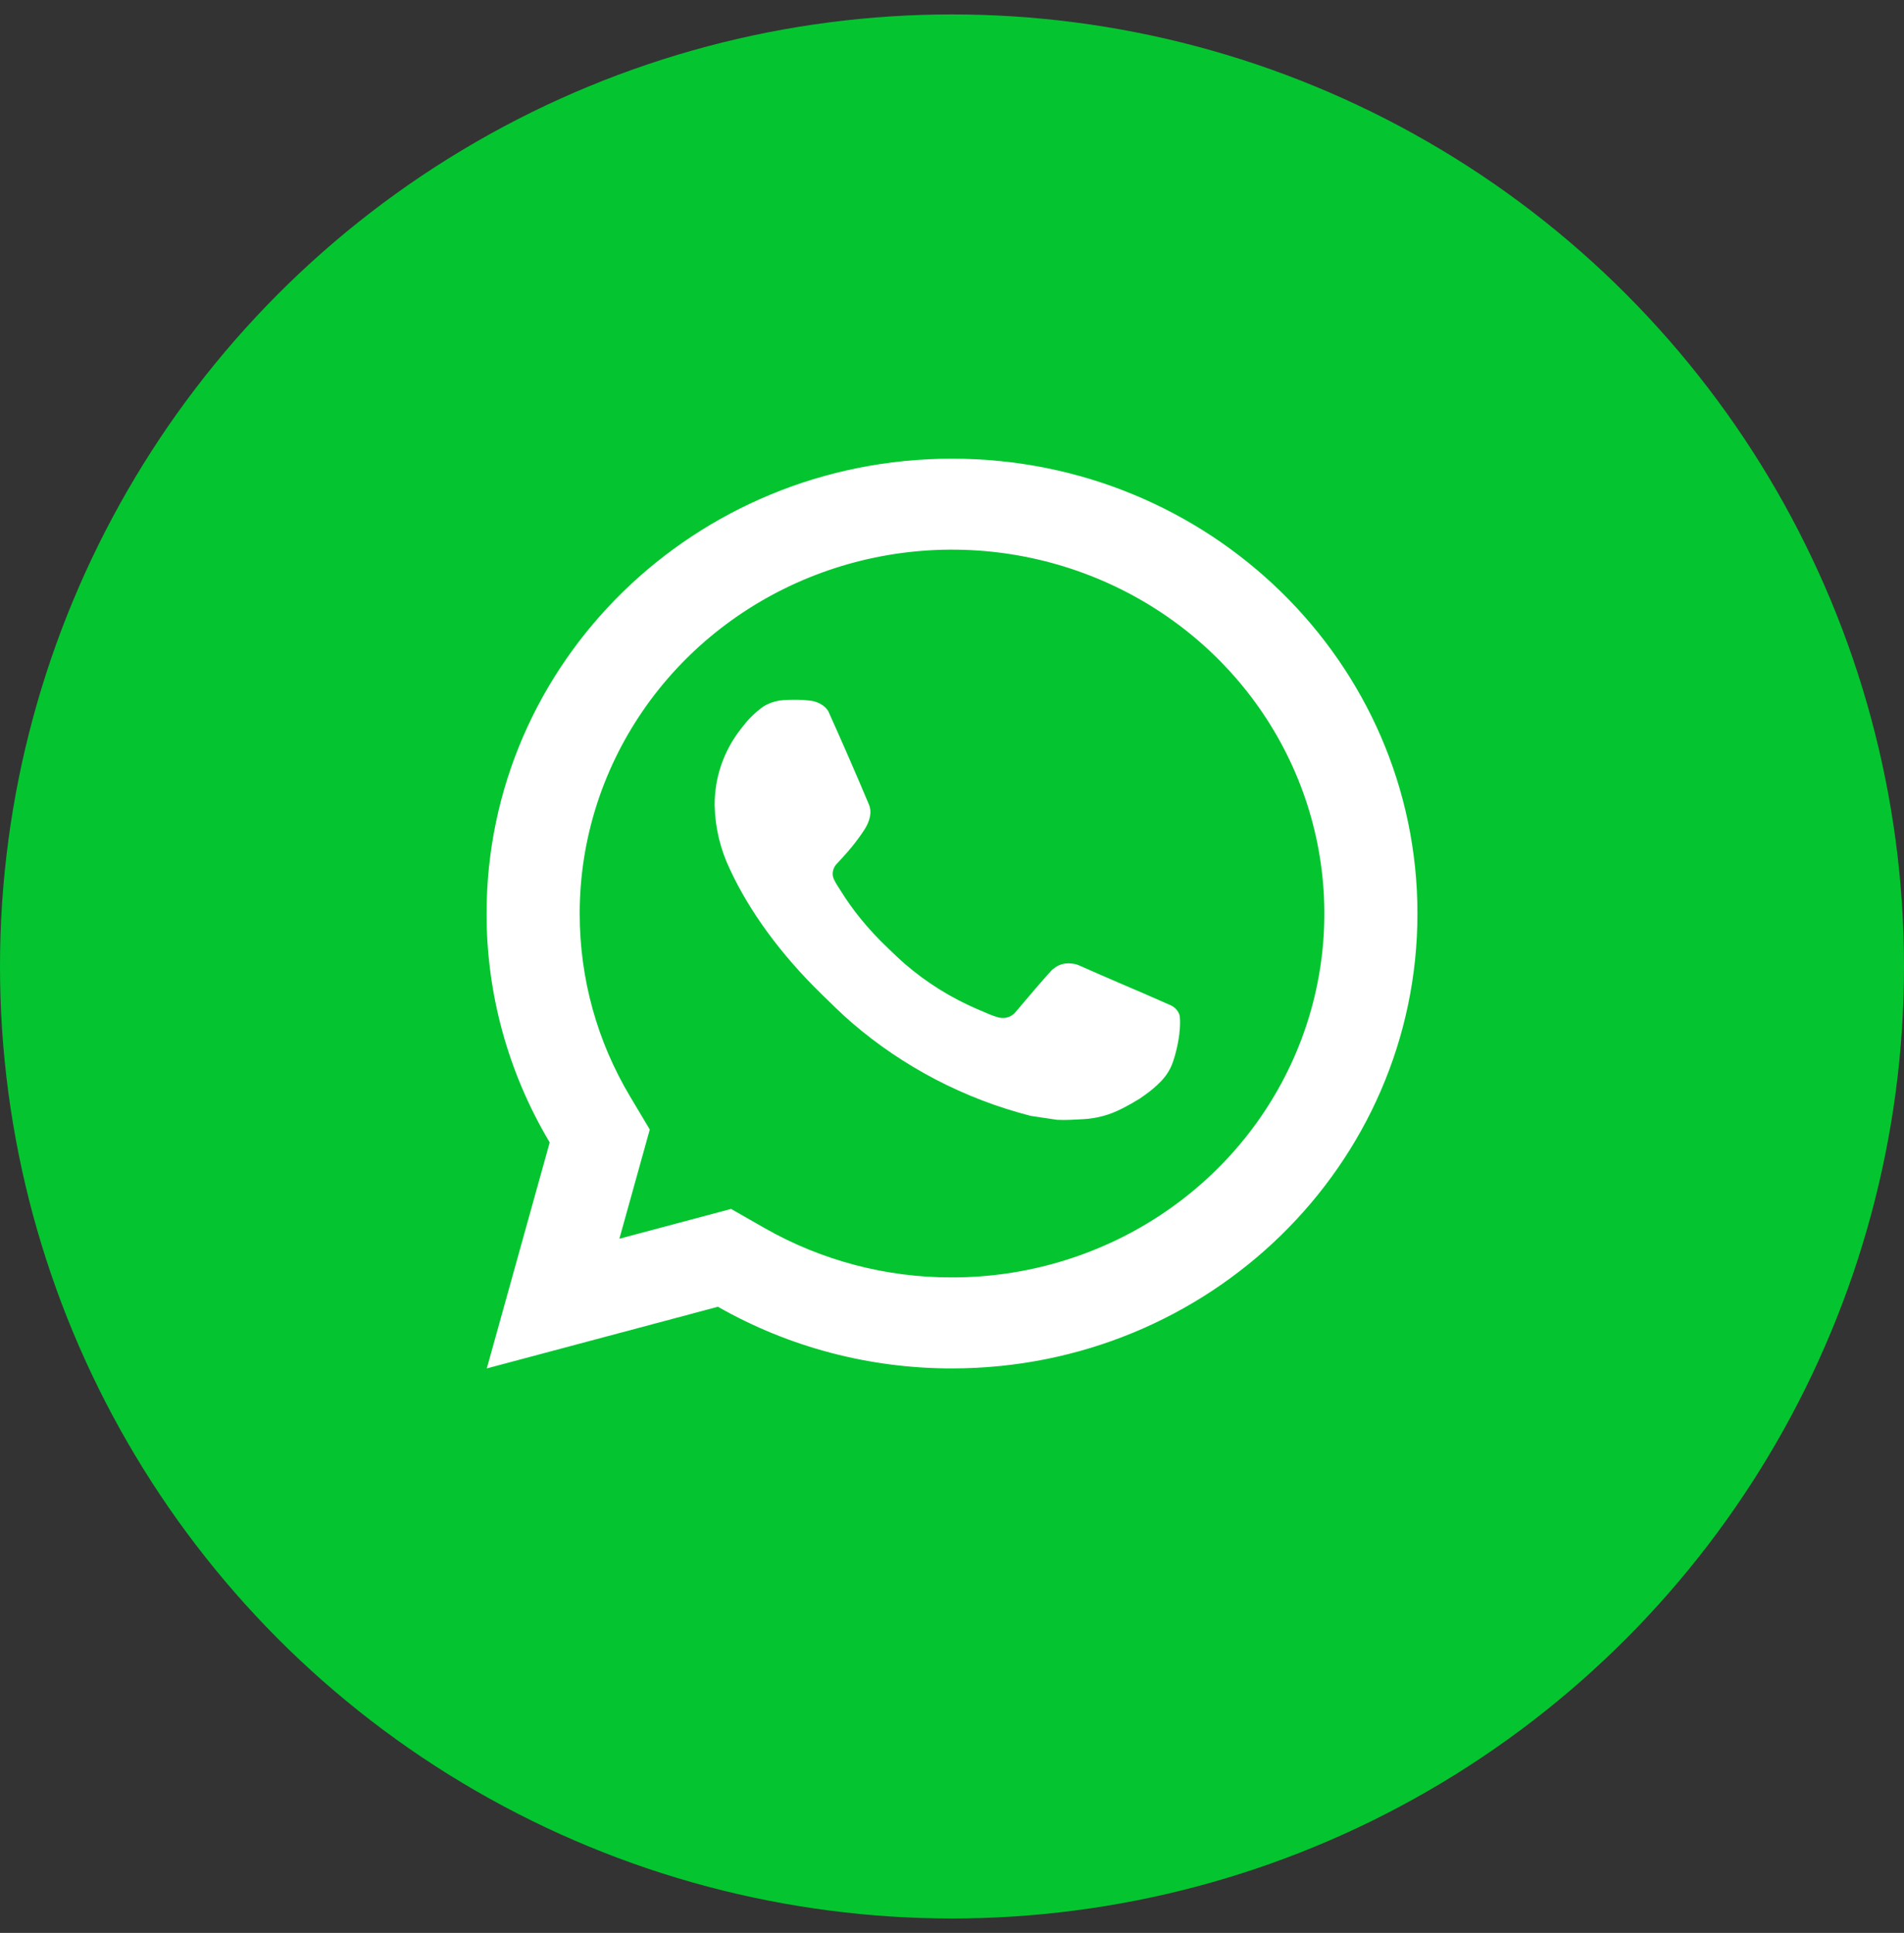
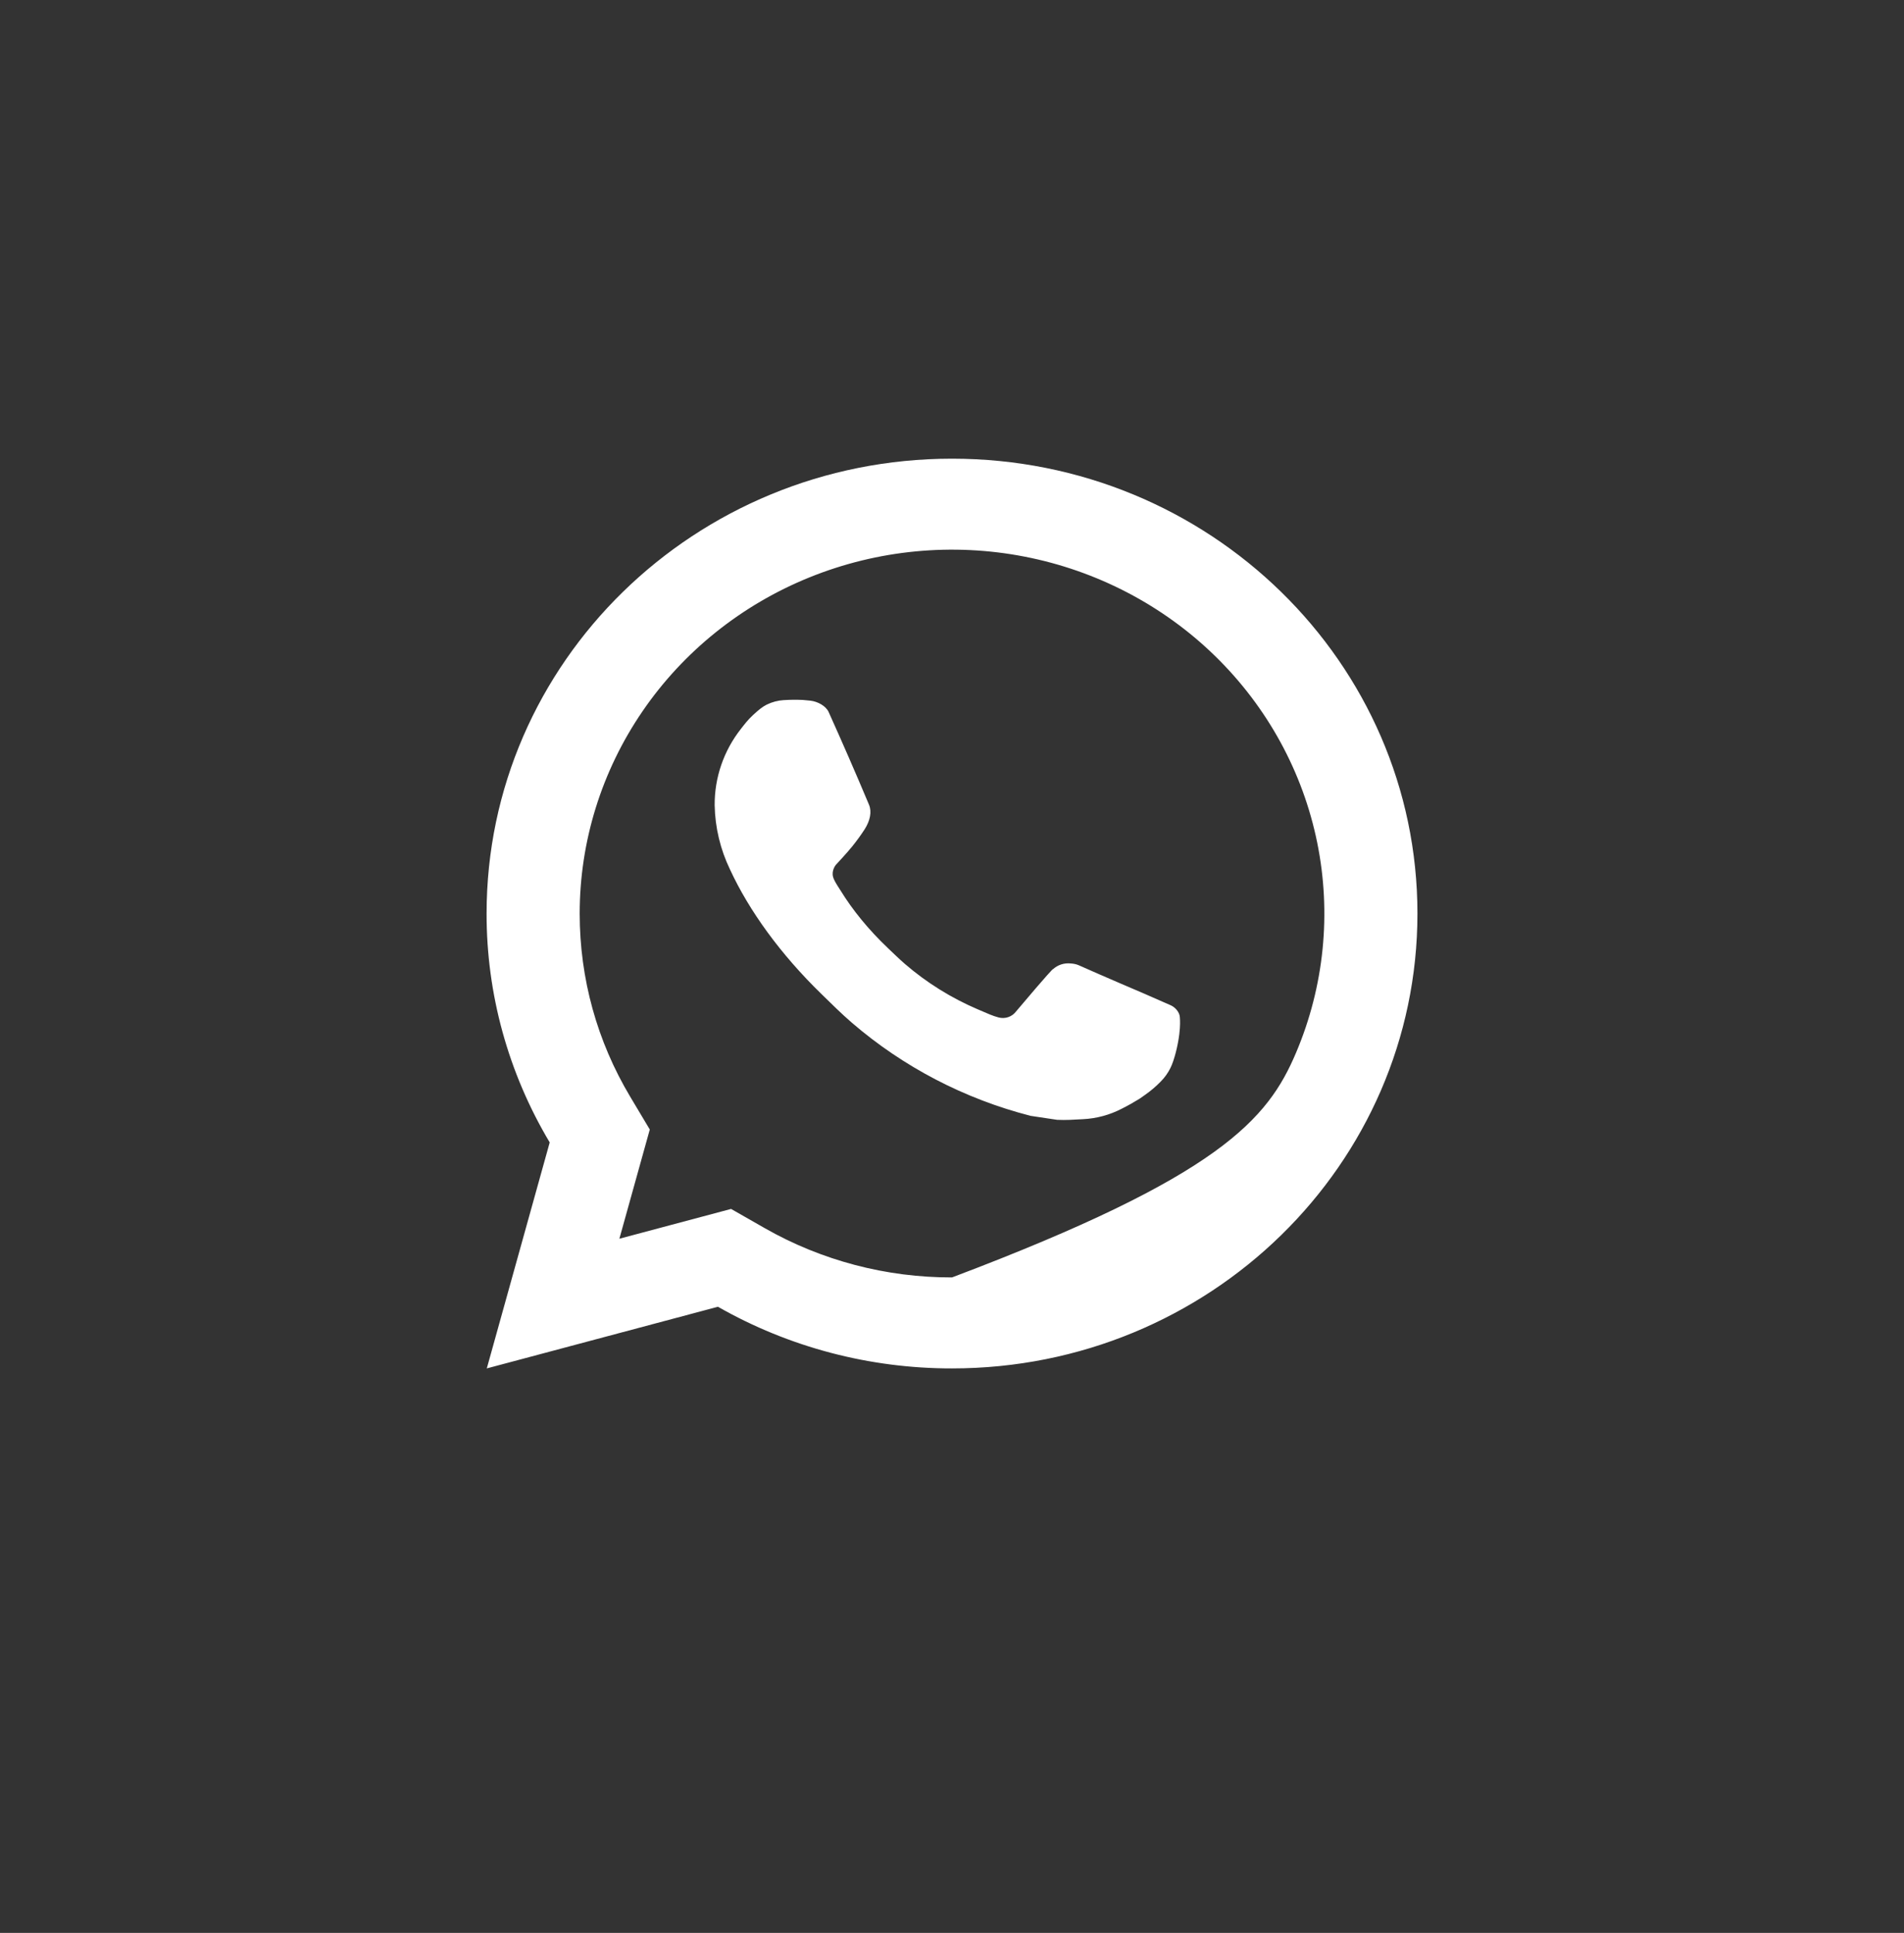
<svg xmlns="http://www.w3.org/2000/svg" width="66" height="67" viewBox="0 0 66 67" fill="none">
  <rect x="0" y="0" width="66" height="67" fill="#333333" stroke="none" />
-   <circle cx="33" cy="33.5" r="33" fill="#04C52F" />
-   <path d="M25.342 41.905L26.51 42.572C28.48 43.695 30.72 44.284 33.001 44.279C35.553 44.279 38.049 43.54 40.171 42.154C42.294 40.768 43.948 38.798 44.925 36.493C45.902 34.188 46.157 31.652 45.659 29.205C45.161 26.759 43.932 24.511 42.127 22.747C40.322 20.983 38.022 19.782 35.519 19.295C33.015 18.808 30.42 19.058 28.061 20.013C25.703 20.968 23.687 22.584 22.269 24.659C20.851 26.733 20.094 29.171 20.094 31.666C20.094 33.93 20.702 36.101 21.843 38.011L22.524 39.152L21.47 42.938L25.342 41.905ZM16.874 47.433L19.055 39.6C17.618 37.192 16.863 34.454 16.867 31.666C16.867 22.958 24.09 15.899 33.001 15.899C41.911 15.899 49.134 22.958 49.134 31.666C49.134 40.374 41.911 47.433 33.001 47.433C30.149 47.437 27.349 46.7 24.886 45.296L16.874 47.433ZM27.178 24.268C27.394 24.253 27.612 24.253 27.828 24.262C27.915 24.268 28.002 24.278 28.09 24.287C28.346 24.316 28.628 24.469 28.724 24.68C29.204 25.746 29.672 26.819 30.124 27.896C30.224 28.136 30.164 28.443 29.974 28.743C29.843 28.945 29.701 29.141 29.55 29.329C29.367 29.558 28.975 29.977 28.975 29.977C28.975 29.977 28.816 30.163 28.877 30.395C28.899 30.484 28.974 30.611 29.041 30.718L29.137 30.868C29.55 31.541 30.105 32.224 30.782 32.867C30.976 33.05 31.165 33.238 31.368 33.413C32.123 34.064 32.978 34.596 33.901 34.99L33.909 34.993C34.046 35.051 34.115 35.083 34.315 35.166C34.415 35.207 34.519 35.243 34.623 35.27C34.732 35.297 34.846 35.292 34.951 35.256C35.057 35.219 35.149 35.153 35.216 35.065C36.384 33.683 36.49 33.593 36.5 33.593V33.596C36.581 33.522 36.677 33.466 36.783 33.431C36.888 33.397 36.999 33.385 37.11 33.396C37.206 33.402 37.305 33.419 37.395 33.459C38.252 33.842 39.654 34.439 39.654 34.439L40.593 34.851C40.751 34.925 40.895 35.1 40.899 35.269C40.906 35.374 40.916 35.545 40.878 35.857C40.827 36.265 40.701 36.755 40.575 37.013C40.489 37.188 40.375 37.349 40.236 37.489C40.074 37.656 39.895 37.808 39.704 37.943C39.638 37.991 39.571 38.039 39.502 38.085C39.302 38.209 39.095 38.325 38.884 38.431C38.469 38.647 38.01 38.771 37.54 38.794C37.242 38.81 36.944 38.832 36.643 38.816C36.63 38.816 35.727 38.679 35.727 38.679C33.433 38.09 31.312 36.985 29.532 35.453C29.167 35.139 28.83 34.802 28.485 34.466C27.049 33.071 25.965 31.565 25.307 30.143C24.97 29.445 24.788 28.685 24.773 27.914C24.766 26.956 25.086 26.024 25.683 25.265C25.8 25.117 25.912 24.962 26.104 24.784C26.308 24.595 26.438 24.494 26.578 24.424C26.765 24.333 26.968 24.279 27.176 24.267L27.178 24.268Z" fill="white" />
+   <path d="M25.342 41.905L26.51 42.572C28.48 43.695 30.72 44.284 33.001 44.279C42.294 40.768 43.948 38.798 44.925 36.493C45.902 34.188 46.157 31.652 45.659 29.205C45.161 26.759 43.932 24.511 42.127 22.747C40.322 20.983 38.022 19.782 35.519 19.295C33.015 18.808 30.42 19.058 28.061 20.013C25.703 20.968 23.687 22.584 22.269 24.659C20.851 26.733 20.094 29.171 20.094 31.666C20.094 33.93 20.702 36.101 21.843 38.011L22.524 39.152L21.47 42.938L25.342 41.905ZM16.874 47.433L19.055 39.6C17.618 37.192 16.863 34.454 16.867 31.666C16.867 22.958 24.09 15.899 33.001 15.899C41.911 15.899 49.134 22.958 49.134 31.666C49.134 40.374 41.911 47.433 33.001 47.433C30.149 47.437 27.349 46.7 24.886 45.296L16.874 47.433ZM27.178 24.268C27.394 24.253 27.612 24.253 27.828 24.262C27.915 24.268 28.002 24.278 28.09 24.287C28.346 24.316 28.628 24.469 28.724 24.68C29.204 25.746 29.672 26.819 30.124 27.896C30.224 28.136 30.164 28.443 29.974 28.743C29.843 28.945 29.701 29.141 29.55 29.329C29.367 29.558 28.975 29.977 28.975 29.977C28.975 29.977 28.816 30.163 28.877 30.395C28.899 30.484 28.974 30.611 29.041 30.718L29.137 30.868C29.55 31.541 30.105 32.224 30.782 32.867C30.976 33.05 31.165 33.238 31.368 33.413C32.123 34.064 32.978 34.596 33.901 34.99L33.909 34.993C34.046 35.051 34.115 35.083 34.315 35.166C34.415 35.207 34.519 35.243 34.623 35.27C34.732 35.297 34.846 35.292 34.951 35.256C35.057 35.219 35.149 35.153 35.216 35.065C36.384 33.683 36.49 33.593 36.5 33.593V33.596C36.581 33.522 36.677 33.466 36.783 33.431C36.888 33.397 36.999 33.385 37.11 33.396C37.206 33.402 37.305 33.419 37.395 33.459C38.252 33.842 39.654 34.439 39.654 34.439L40.593 34.851C40.751 34.925 40.895 35.1 40.899 35.269C40.906 35.374 40.916 35.545 40.878 35.857C40.827 36.265 40.701 36.755 40.575 37.013C40.489 37.188 40.375 37.349 40.236 37.489C40.074 37.656 39.895 37.808 39.704 37.943C39.638 37.991 39.571 38.039 39.502 38.085C39.302 38.209 39.095 38.325 38.884 38.431C38.469 38.647 38.01 38.771 37.54 38.794C37.242 38.81 36.944 38.832 36.643 38.816C36.63 38.816 35.727 38.679 35.727 38.679C33.433 38.09 31.312 36.985 29.532 35.453C29.167 35.139 28.83 34.802 28.485 34.466C27.049 33.071 25.965 31.565 25.307 30.143C24.97 29.445 24.788 28.685 24.773 27.914C24.766 26.956 25.086 26.024 25.683 25.265C25.8 25.117 25.912 24.962 26.104 24.784C26.308 24.595 26.438 24.494 26.578 24.424C26.765 24.333 26.968 24.279 27.176 24.267L27.178 24.268Z" fill="white" />
</svg>